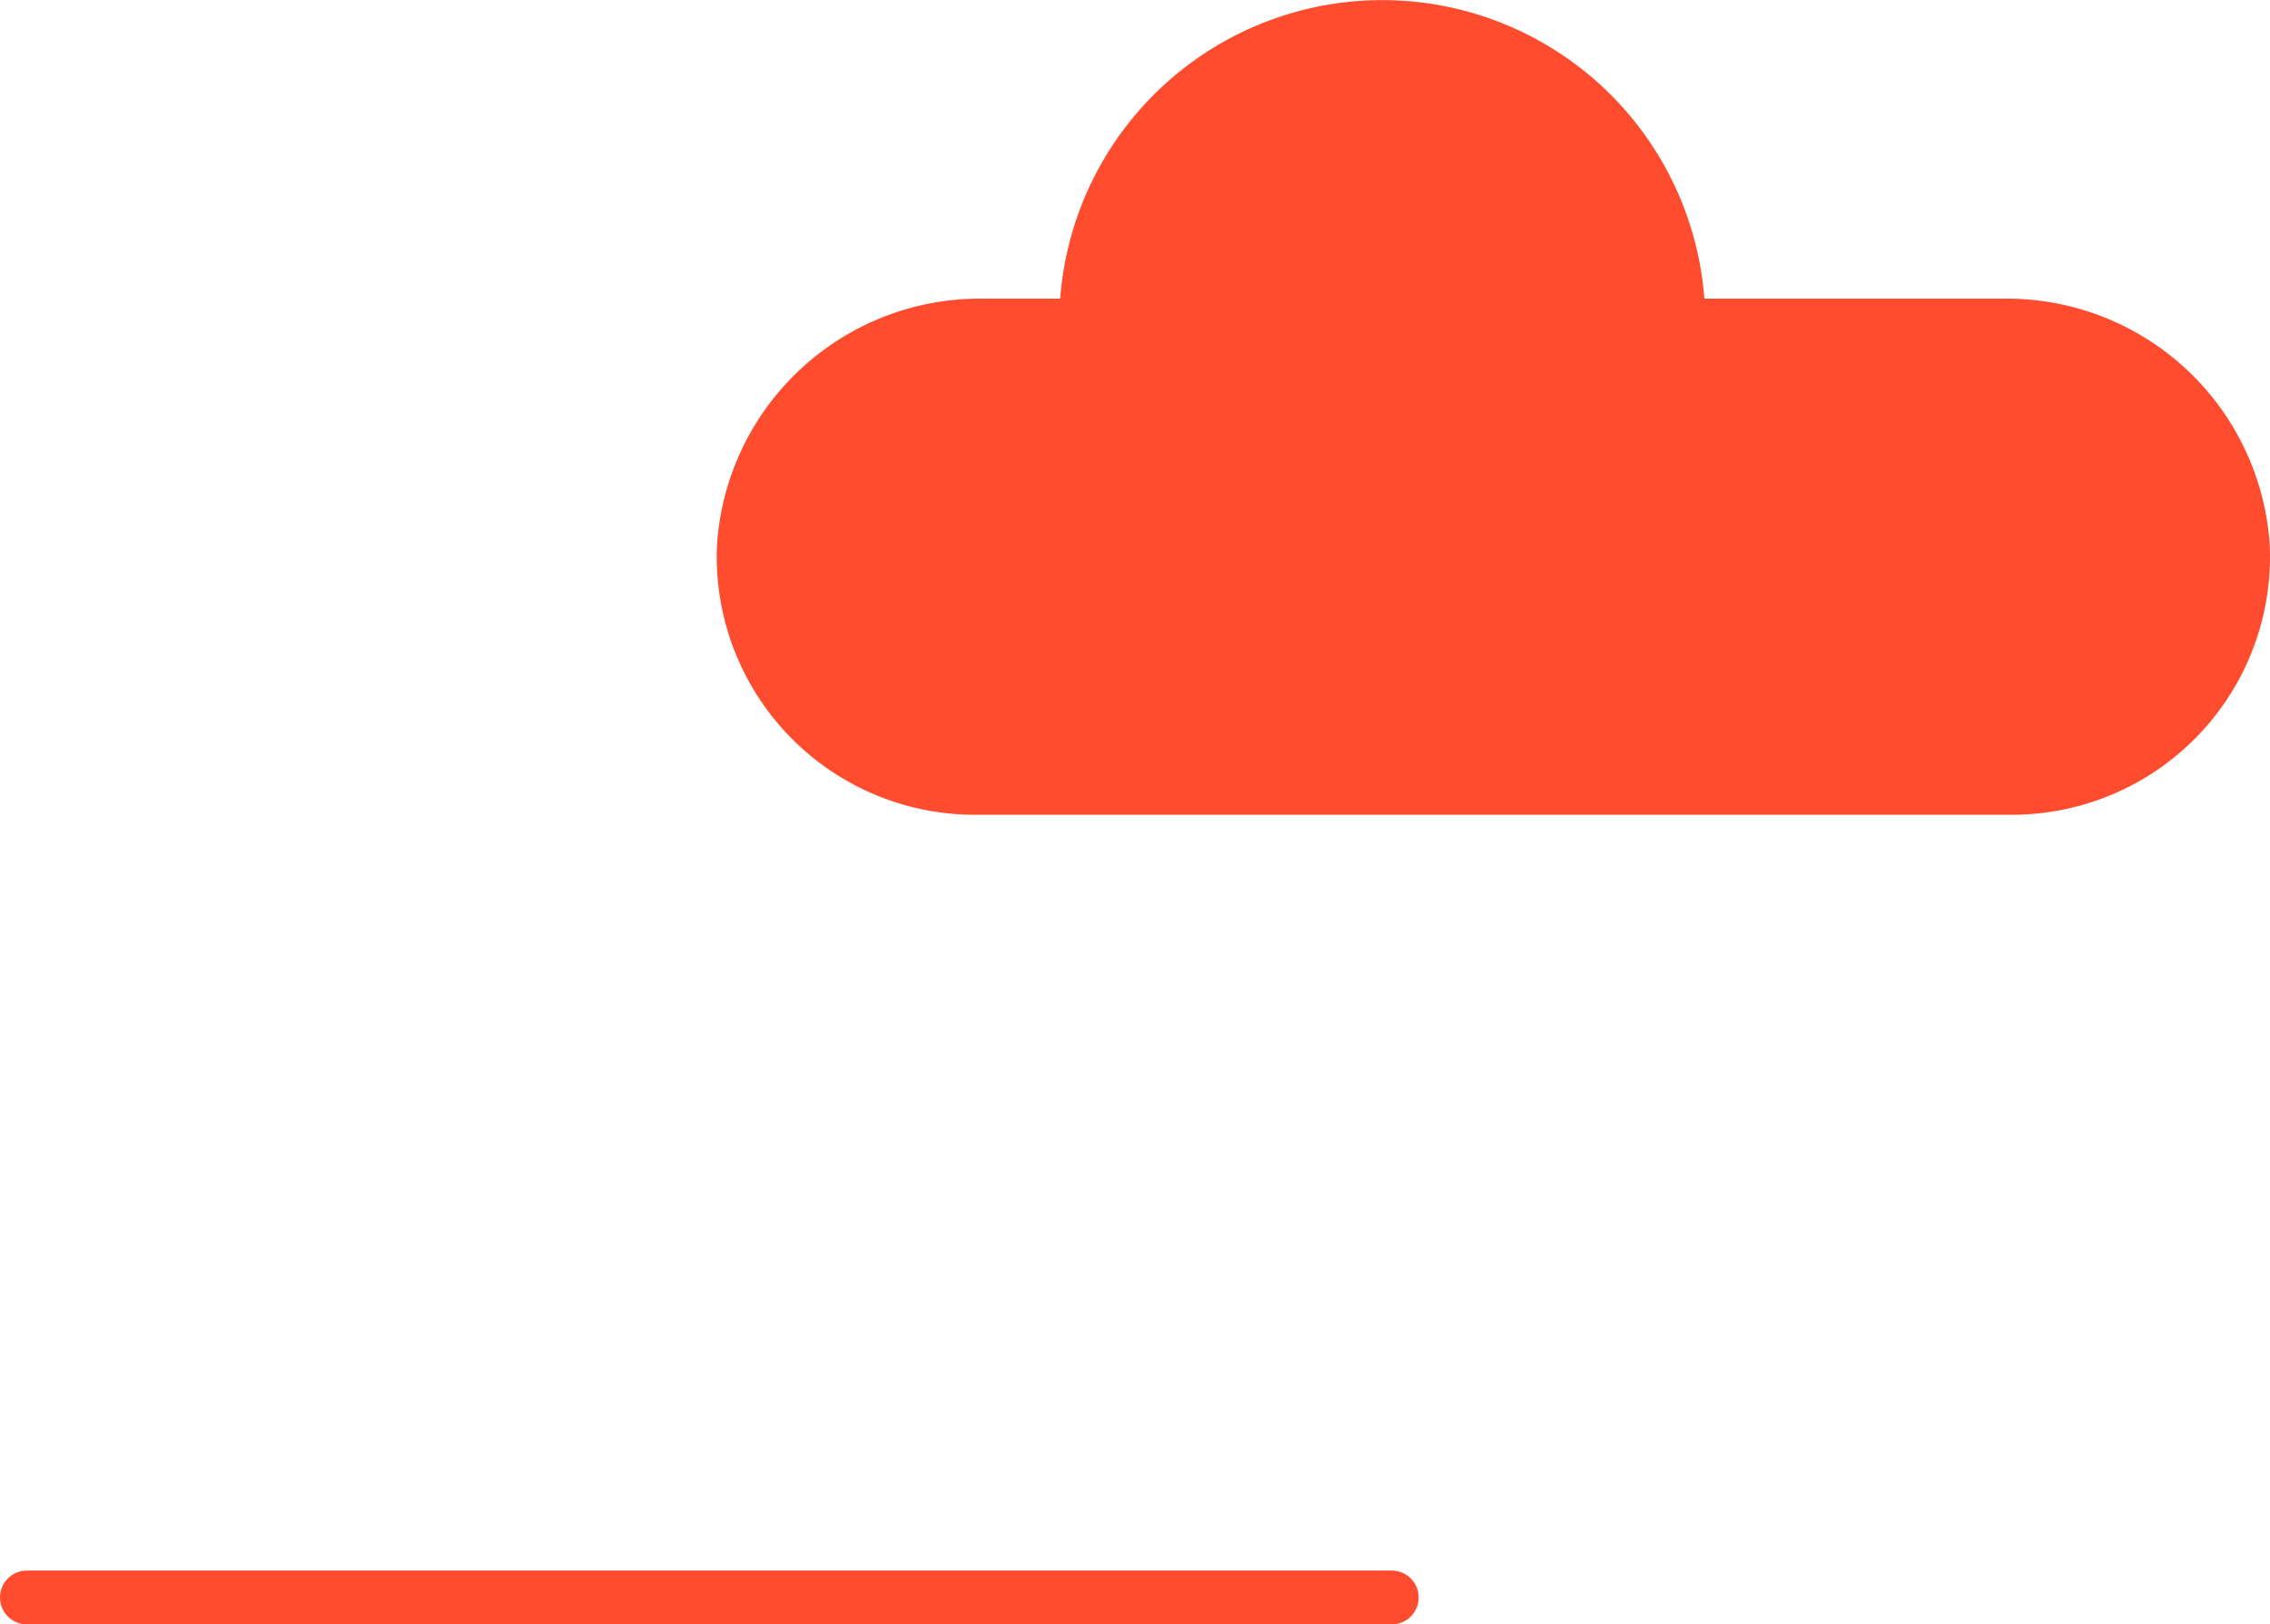
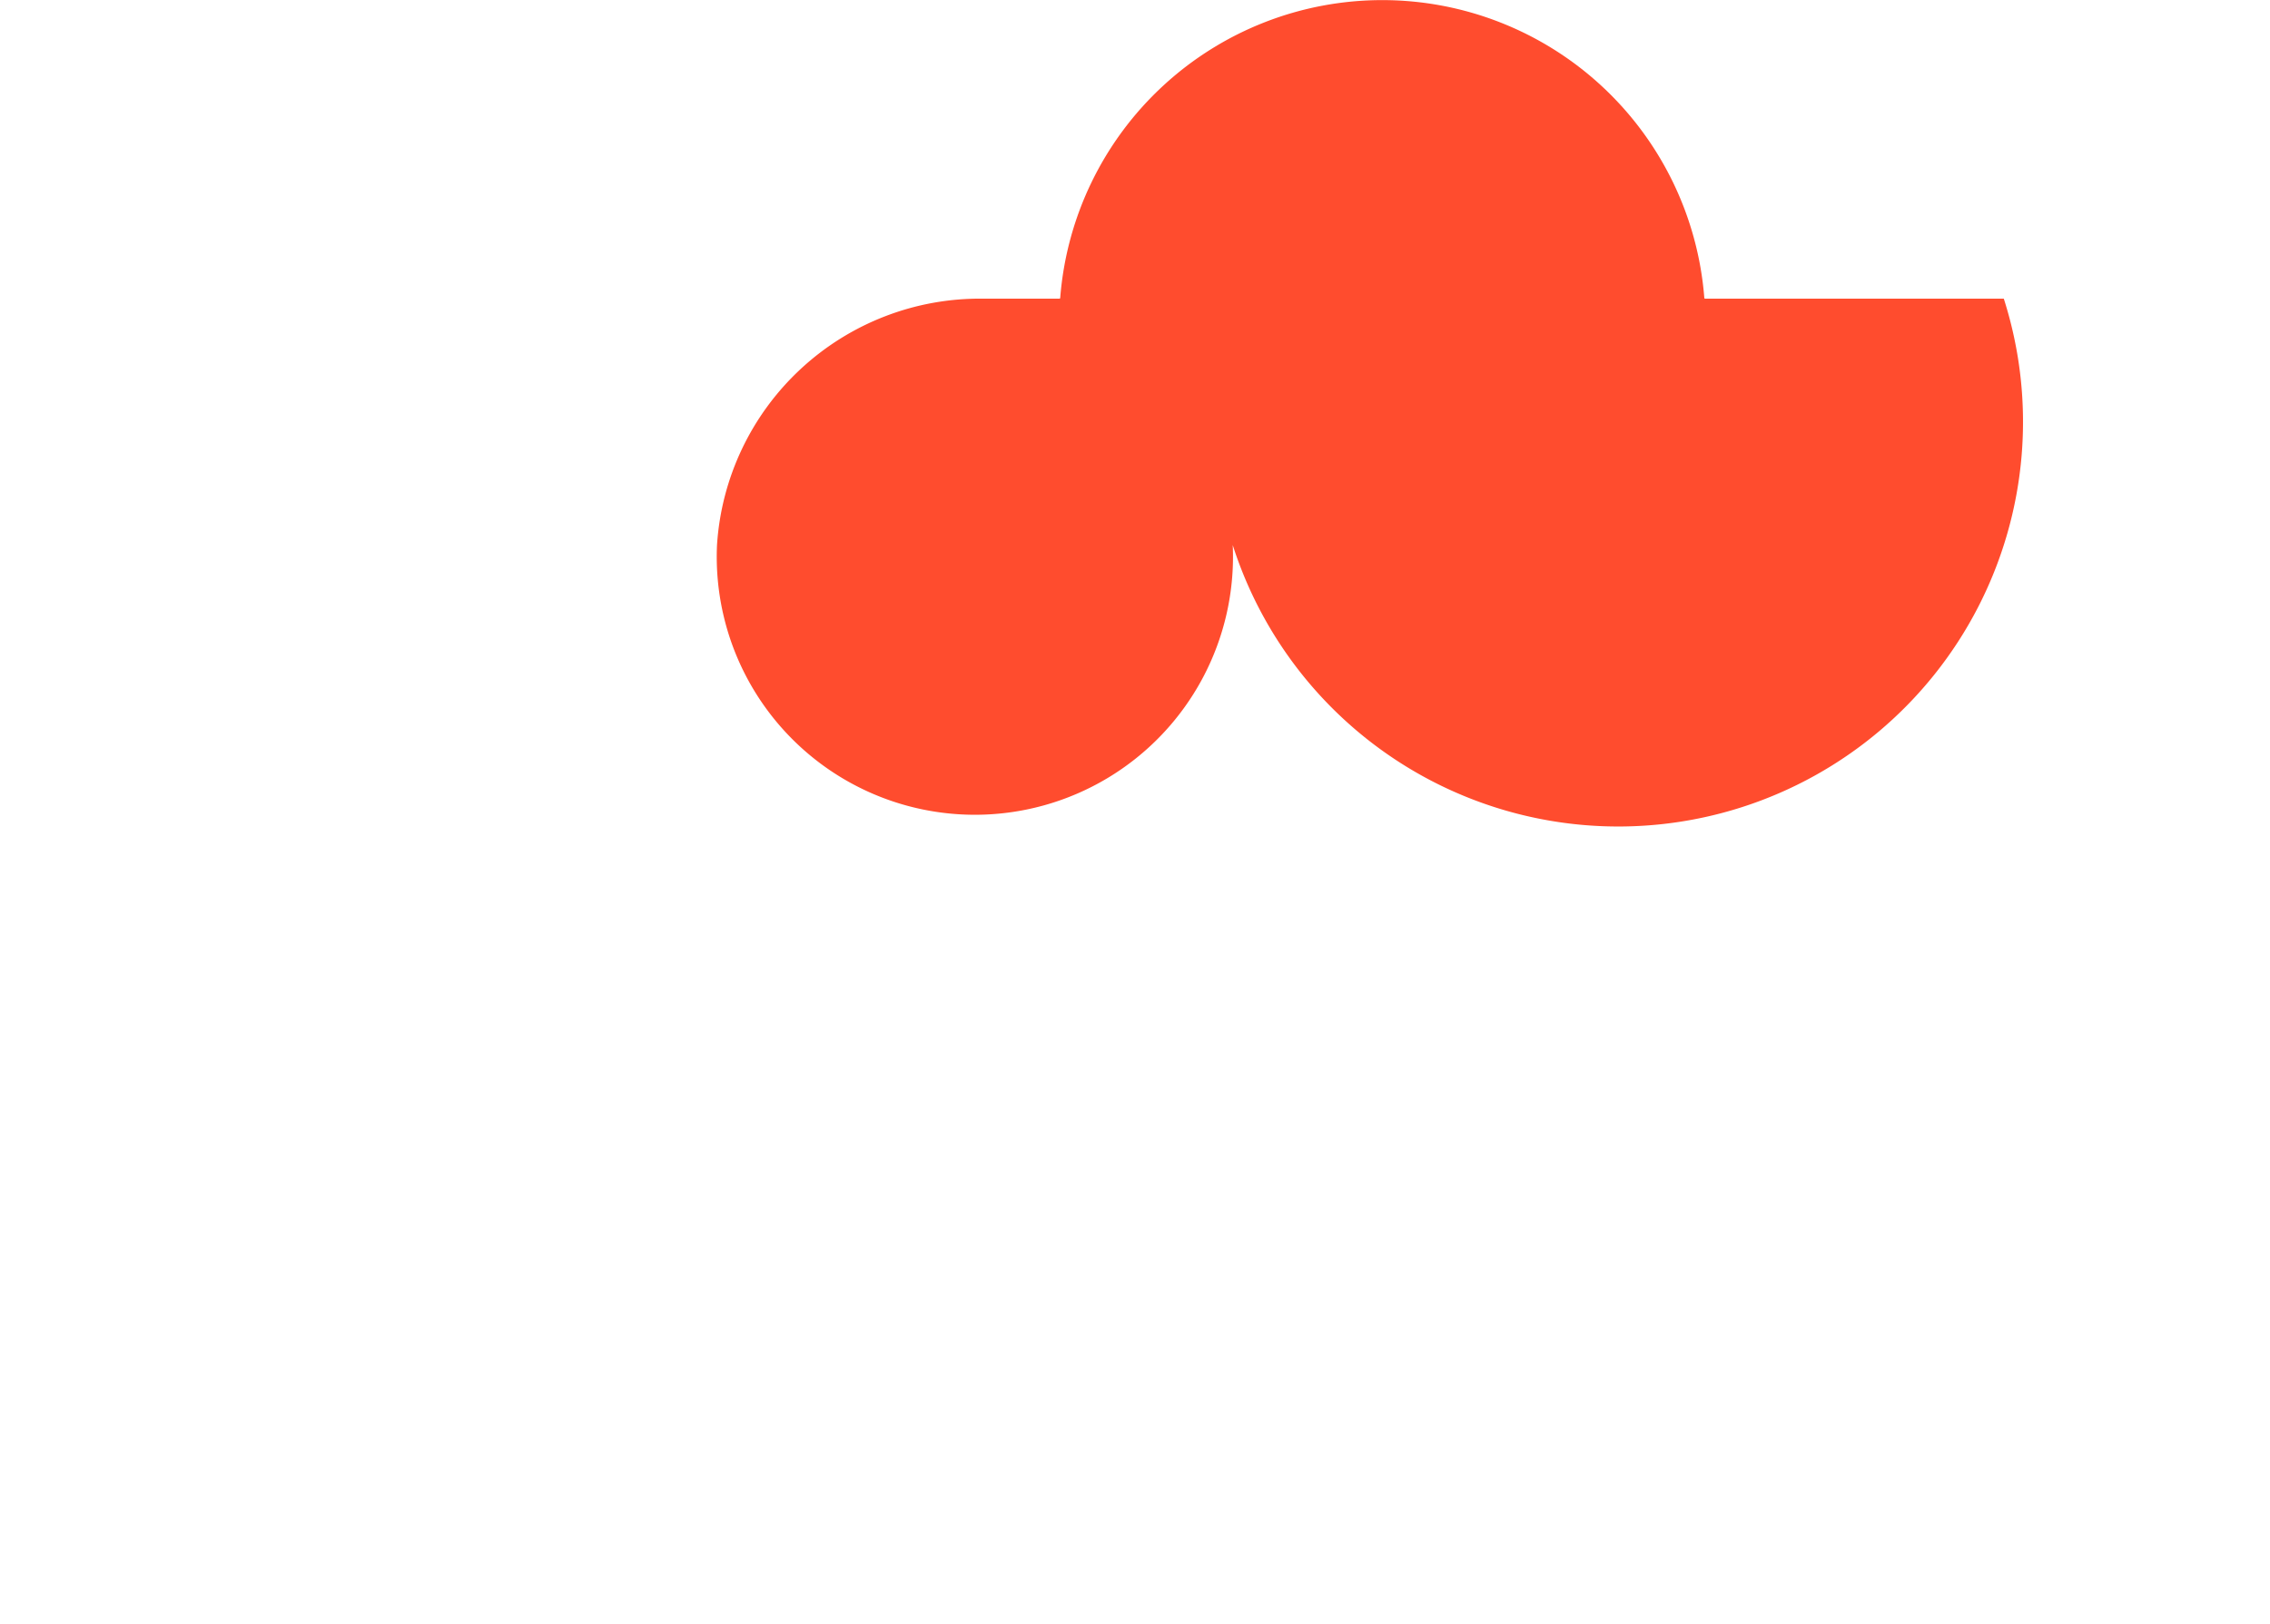
<svg xmlns="http://www.w3.org/2000/svg" width="84.277" height="60.324" viewBox="0 0 84.277 60.324">
  <defs>
    <style>
      .cls-1 {
        fill: #ff4c2e;
      }

      .cls-2 {
        fill: none;
        stroke: #ff4c2e;
        stroke-linecap: round;
        stroke-width: 2px;
      }
    </style>
  </defs>
  <g id="Groupe_3520" data-name="Groupe 3520" transform="translate(-236.39 -2156)">
-     <path id="Tracé_169" data-name="Tracé 169" class="cls-1" d="M990.769,326.509H979.681a.03.03,0,0,1-.031-.029,11.993,11.993,0,0,0-23.913,0,.03.03,0,0,1-.031.029h-2.837a9.781,9.781,0,0,0-9.874,9.15,9.583,9.583,0,0,0,9.574,10.016h38.5a9.583,9.583,0,0,0,9.573-10.016A9.781,9.781,0,0,0,990.769,326.509Z" transform="translate(-679.985 1840.582)" />
-     <path id="Tracé_170" data-name="Tracé 170" class="cls-2" d="M3311.828,956.324h50.67" transform="translate(-3074.438 1259)" />
+     <path id="Tracé_169" data-name="Tracé 169" class="cls-1" d="M990.769,326.509H979.681a.03.03,0,0,1-.031-.029,11.993,11.993,0,0,0-23.913,0,.03.03,0,0,1-.031.029h-2.837a9.781,9.781,0,0,0-9.874,9.15,9.583,9.583,0,0,0,9.574,10.016a9.583,9.583,0,0,0,9.573-10.016A9.781,9.781,0,0,0,990.769,326.509Z" transform="translate(-679.985 1840.582)" />
  </g>
</svg>